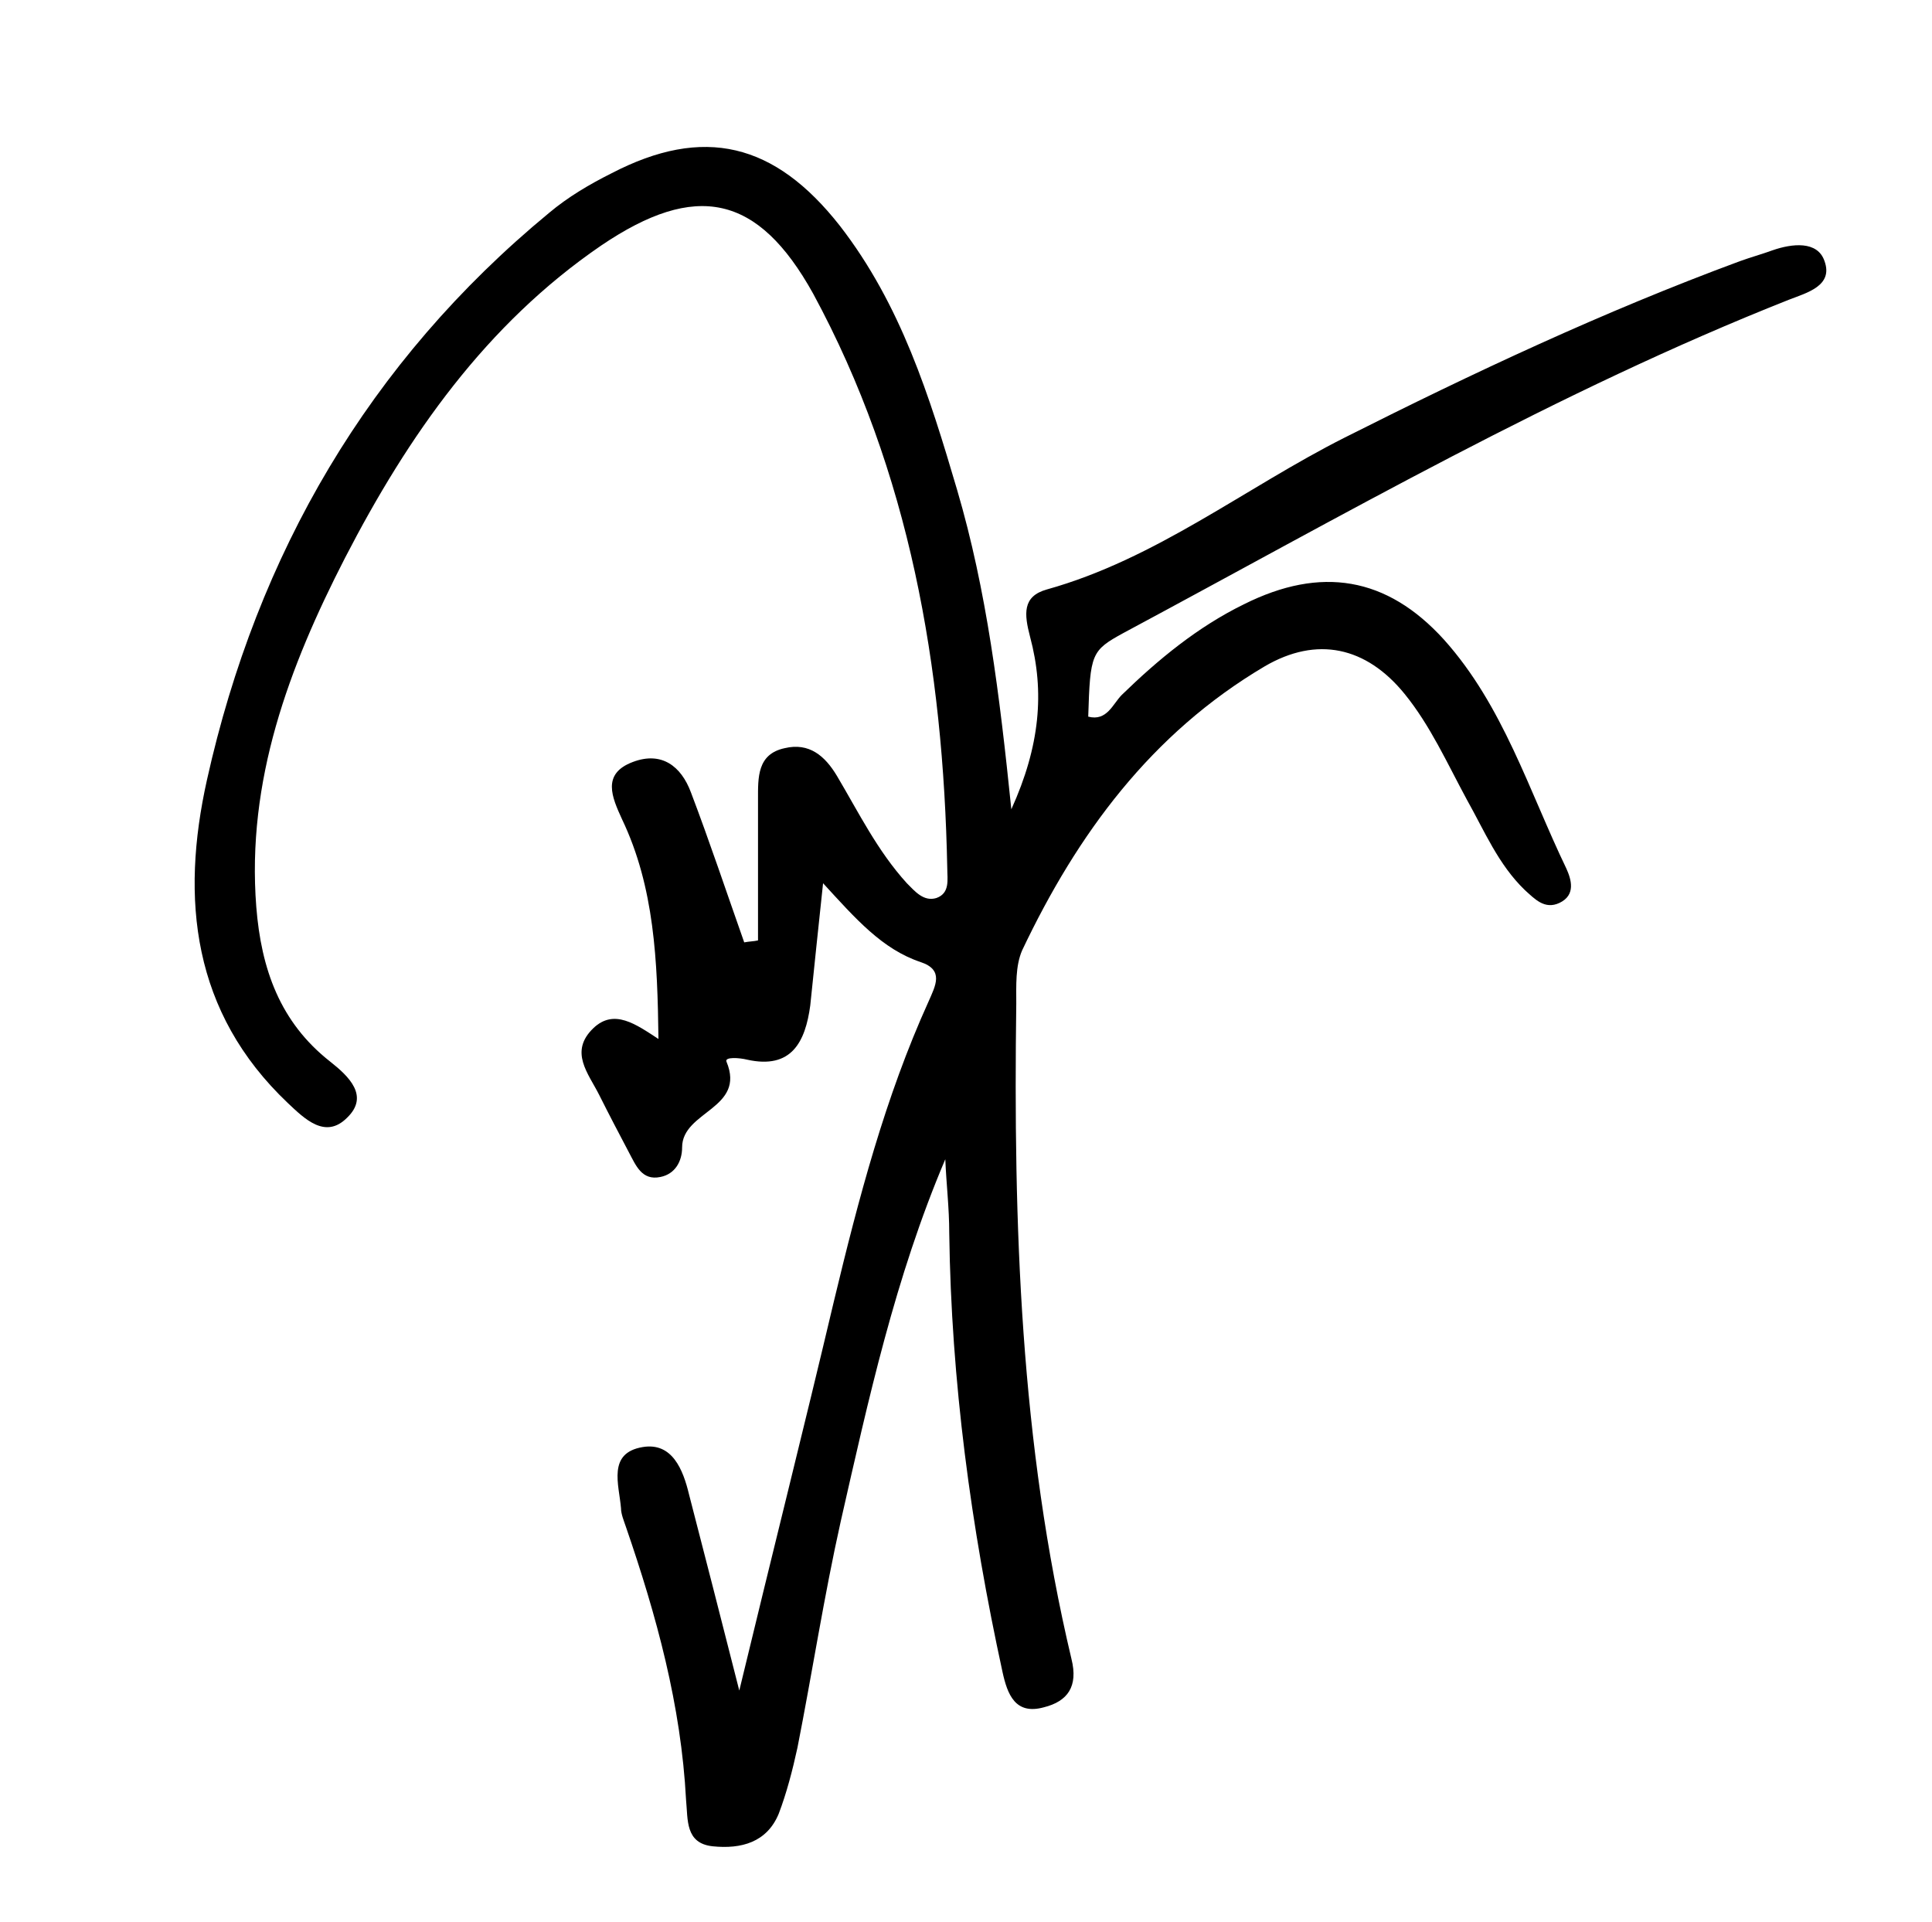
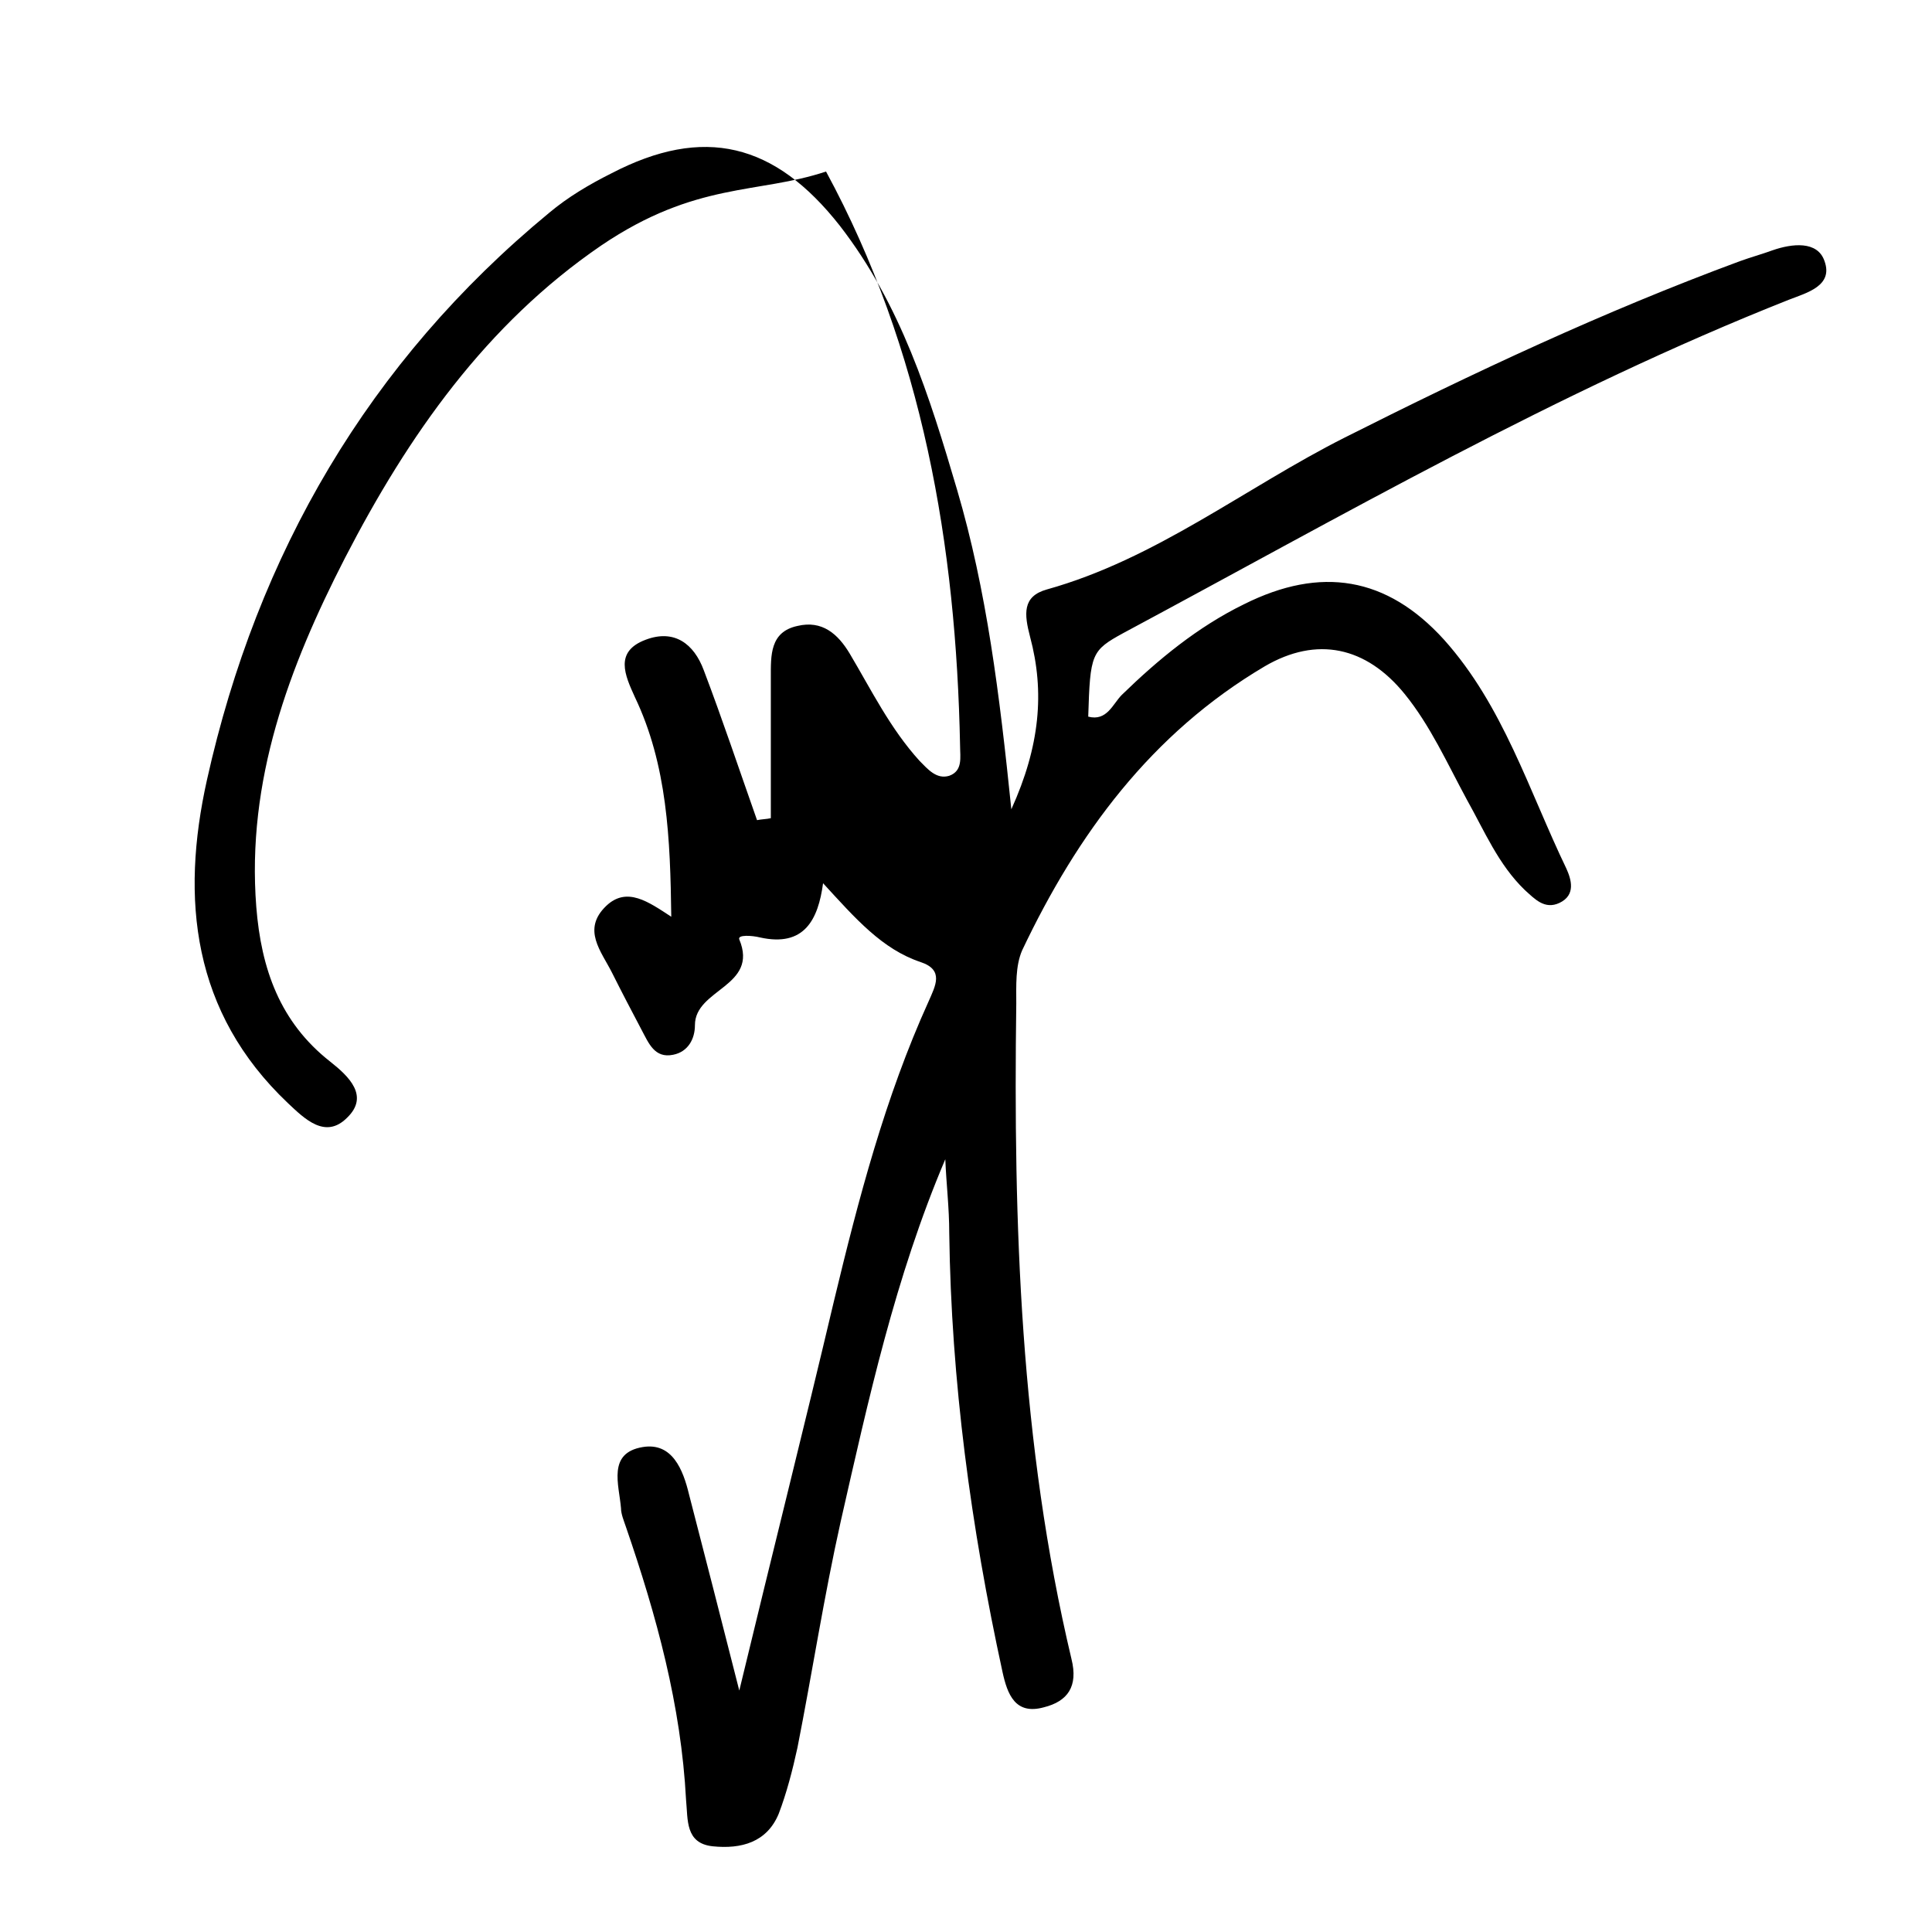
<svg xmlns="http://www.w3.org/2000/svg" version="1.1" id="Layer_1" x="0px" y="0px" viewBox="0 0 196 195" style="enable-background:new 0 0 196 195;" xml:space="preserve">
  <g>
    <g>
-       <path d="M95.9,117.6c-5.1,12-7.8,24.4-10.6,36.7c-1.7,7.6-2.9,15.4-4.4,23c-0.5,2.3-1.1,4.6-1.9,6.7c-1.2,2.9-3.8,3.6-6.7,3.3    c-2.8-0.3-2.5-2.7-2.7-4.7c-0.5-9.6-3-18.7-6.1-27.7c-0.2-0.6-0.5-1.3-0.5-1.9c-0.2-2.4-1.4-5.6,2.2-6.2c3-0.5,4.1,2.3,4.7,4.8    c1.6,6.2,3.2,12.4,5.1,19.9c3.4-14.1,6.6-26.8,9.6-39.5c2.5-10.4,5.2-20.7,9.6-30.4c0.7-1.6,1.6-3.2-0.8-4c-3.9-1.3-6.6-4.4-9.9-8    c-0.5,4.7-0.9,8.5-1.3,12.4c-0.5,3.7-1.9,6.5-6.4,5.5c-0.8-0.2-2.3-0.3-2.1,0.2c2,4.8-4.5,5-4.5,8.7c0,1.4-0.7,2.7-2.2,3    c-1.9,0.4-2.5-1.2-3.2-2.5c-1-1.9-2-3.8-3-5.8c-1.1-2.2-3.1-4.4-0.6-6.8c2.1-2,4.3-0.4,6.6,1.1c-0.1-7.9-0.4-15.4-3.7-22.3    c-1-2.2-2.1-4.6,1.1-5.8c2.9-1.1,4.9,0.4,5.9,3.1c1.9,5,3.6,10.1,5.4,15.2c0.5-0.1,1-0.1,1.4-0.2c0-4.8,0-9.5,0-14.3    c0-2.2-0.1-4.6,2.7-5.2c2.5-0.6,4.1,0.8,5.3,2.8c2.2,3.7,4.1,7.6,7.1,10.9c0.8,0.8,1.7,1.9,3,1.5c1.4-0.5,1.1-1.9,1.1-3    c-0.4-20.4-3.8-40.2-13.6-58.3C76.9,19.7,70.6,18.4,61,24.9c-11.7,8-19.6,19.3-26,31.7C29.3,67.7,25,79.2,26,92    c0.5,6.3,2.4,11.7,7.5,15.7c1.9,1.5,4,3.5,1.7,5.7c-2.2,2.2-4.3,0.1-6-1.5c-9.7-9.2-10.9-20.7-8.2-32.8    c5.1-22.9,16.4-42.4,34.7-57.5c1.9-1.6,4.1-2.9,6.3-4c9.4-4.9,16.6-3.1,23.2,5.3c6.2,8,9.1,17.3,11.9,26.8    c3,10.2,4.3,20.7,5.5,32.4c2.9-6.4,3.4-11.9,1.9-17.5c-0.6-2.3-0.8-4.1,1.7-4.8c11.1-3.1,20.1-10.3,30.2-15.4    c13.1-6.6,26.3-12.8,40.1-17.9c1.1-0.4,2.2-0.7,3.3-1.1c2-0.7,4.6-1,5.3,1.1c0.9,2.5-1.8,3.2-3.6,3.9    C158,39.7,136.2,52.3,114,64.2c-3.3,1.8-3.4,2.1-3.6,8.5c1.9,0.5,2.5-1.3,3.4-2.2c3.7-3.6,7.7-6.9,12.4-9.2    c7.8-3.9,14.5-2.8,20.3,3.6c6,6.7,8.6,15.3,12.4,23.2c0.5,1.1,1,2.7-0.7,3.5c-1.5,0.7-2.5-0.4-3.5-1.3c-2.7-2.6-4.1-6-5.9-9.2    c-2-3.7-3.7-7.5-6.3-10.7c-3.9-4.8-8.9-5.9-14.2-2.8c-11.5,6.8-19,17-24.6,28.8c-0.7,1.6-0.6,3.6-0.6,5.4    c-0.3,22.4,0.4,44.6,5.6,66.5c0.7,2.8-0.4,4.3-2.8,4.9c-2.9,0.8-3.7-1.3-4.2-3.6c-3.2-14.7-5.2-29.5-5.4-44.5    C96.3,122.5,96,120.1,95.9,117.6z" />
+       <path d="M95.9,117.6c-5.1,12-7.8,24.4-10.6,36.7c-1.7,7.6-2.9,15.4-4.4,23c-0.5,2.3-1.1,4.6-1.9,6.7c-1.2,2.9-3.8,3.6-6.7,3.3    c-2.8-0.3-2.5-2.7-2.7-4.7c-0.5-9.6-3-18.7-6.1-27.7c-0.2-0.6-0.5-1.3-0.5-1.9c-0.2-2.4-1.4-5.6,2.2-6.2c3-0.5,4.1,2.3,4.7,4.8    c1.6,6.2,3.2,12.4,5.1,19.9c3.4-14.1,6.6-26.8,9.6-39.5c2.5-10.4,5.2-20.7,9.6-30.4c0.7-1.6,1.6-3.2-0.8-4c-3.9-1.3-6.6-4.4-9.9-8    c-0.5,3.7-1.9,6.5-6.4,5.5c-0.8-0.2-2.3-0.3-2.1,0.2c2,4.8-4.5,5-4.5,8.7c0,1.4-0.7,2.7-2.2,3    c-1.9,0.4-2.5-1.2-3.2-2.5c-1-1.9-2-3.8-3-5.8c-1.1-2.2-3.1-4.4-0.6-6.8c2.1-2,4.3-0.4,6.6,1.1c-0.1-7.9-0.4-15.4-3.7-22.3    c-1-2.2-2.1-4.6,1.1-5.8c2.9-1.1,4.9,0.4,5.9,3.1c1.9,5,3.6,10.1,5.4,15.2c0.5-0.1,1-0.1,1.4-0.2c0-4.8,0-9.5,0-14.3    c0-2.2-0.1-4.6,2.7-5.2c2.5-0.6,4.1,0.8,5.3,2.8c2.2,3.7,4.1,7.6,7.1,10.9c0.8,0.8,1.7,1.9,3,1.5c1.4-0.5,1.1-1.9,1.1-3    c-0.4-20.4-3.8-40.2-13.6-58.3C76.9,19.7,70.6,18.4,61,24.9c-11.7,8-19.6,19.3-26,31.7C29.3,67.7,25,79.2,26,92    c0.5,6.3,2.4,11.7,7.5,15.7c1.9,1.5,4,3.5,1.7,5.7c-2.2,2.2-4.3,0.1-6-1.5c-9.7-9.2-10.9-20.7-8.2-32.8    c5.1-22.9,16.4-42.4,34.7-57.5c1.9-1.6,4.1-2.9,6.3-4c9.4-4.9,16.6-3.1,23.2,5.3c6.2,8,9.1,17.3,11.9,26.8    c3,10.2,4.3,20.7,5.5,32.4c2.9-6.4,3.4-11.9,1.9-17.5c-0.6-2.3-0.8-4.1,1.7-4.8c11.1-3.1,20.1-10.3,30.2-15.4    c13.1-6.6,26.3-12.8,40.1-17.9c1.1-0.4,2.2-0.7,3.3-1.1c2-0.7,4.6-1,5.3,1.1c0.9,2.5-1.8,3.2-3.6,3.9    C158,39.7,136.2,52.3,114,64.2c-3.3,1.8-3.4,2.1-3.6,8.5c1.9,0.5,2.5-1.3,3.4-2.2c3.7-3.6,7.7-6.9,12.4-9.2    c7.8-3.9,14.5-2.8,20.3,3.6c6,6.7,8.6,15.3,12.4,23.2c0.5,1.1,1,2.7-0.7,3.5c-1.5,0.7-2.5-0.4-3.5-1.3c-2.7-2.6-4.1-6-5.9-9.2    c-2-3.7-3.7-7.5-6.3-10.7c-3.9-4.8-8.9-5.9-14.2-2.8c-11.5,6.8-19,17-24.6,28.8c-0.7,1.6-0.6,3.6-0.6,5.4    c-0.3,22.4,0.4,44.6,5.6,66.5c0.7,2.8-0.4,4.3-2.8,4.9c-2.9,0.8-3.7-1.3-4.2-3.6c-3.2-14.7-5.2-29.5-5.4-44.5    C96.3,122.5,96,120.1,95.9,117.6z" />
    </g>
  </g>
</svg>